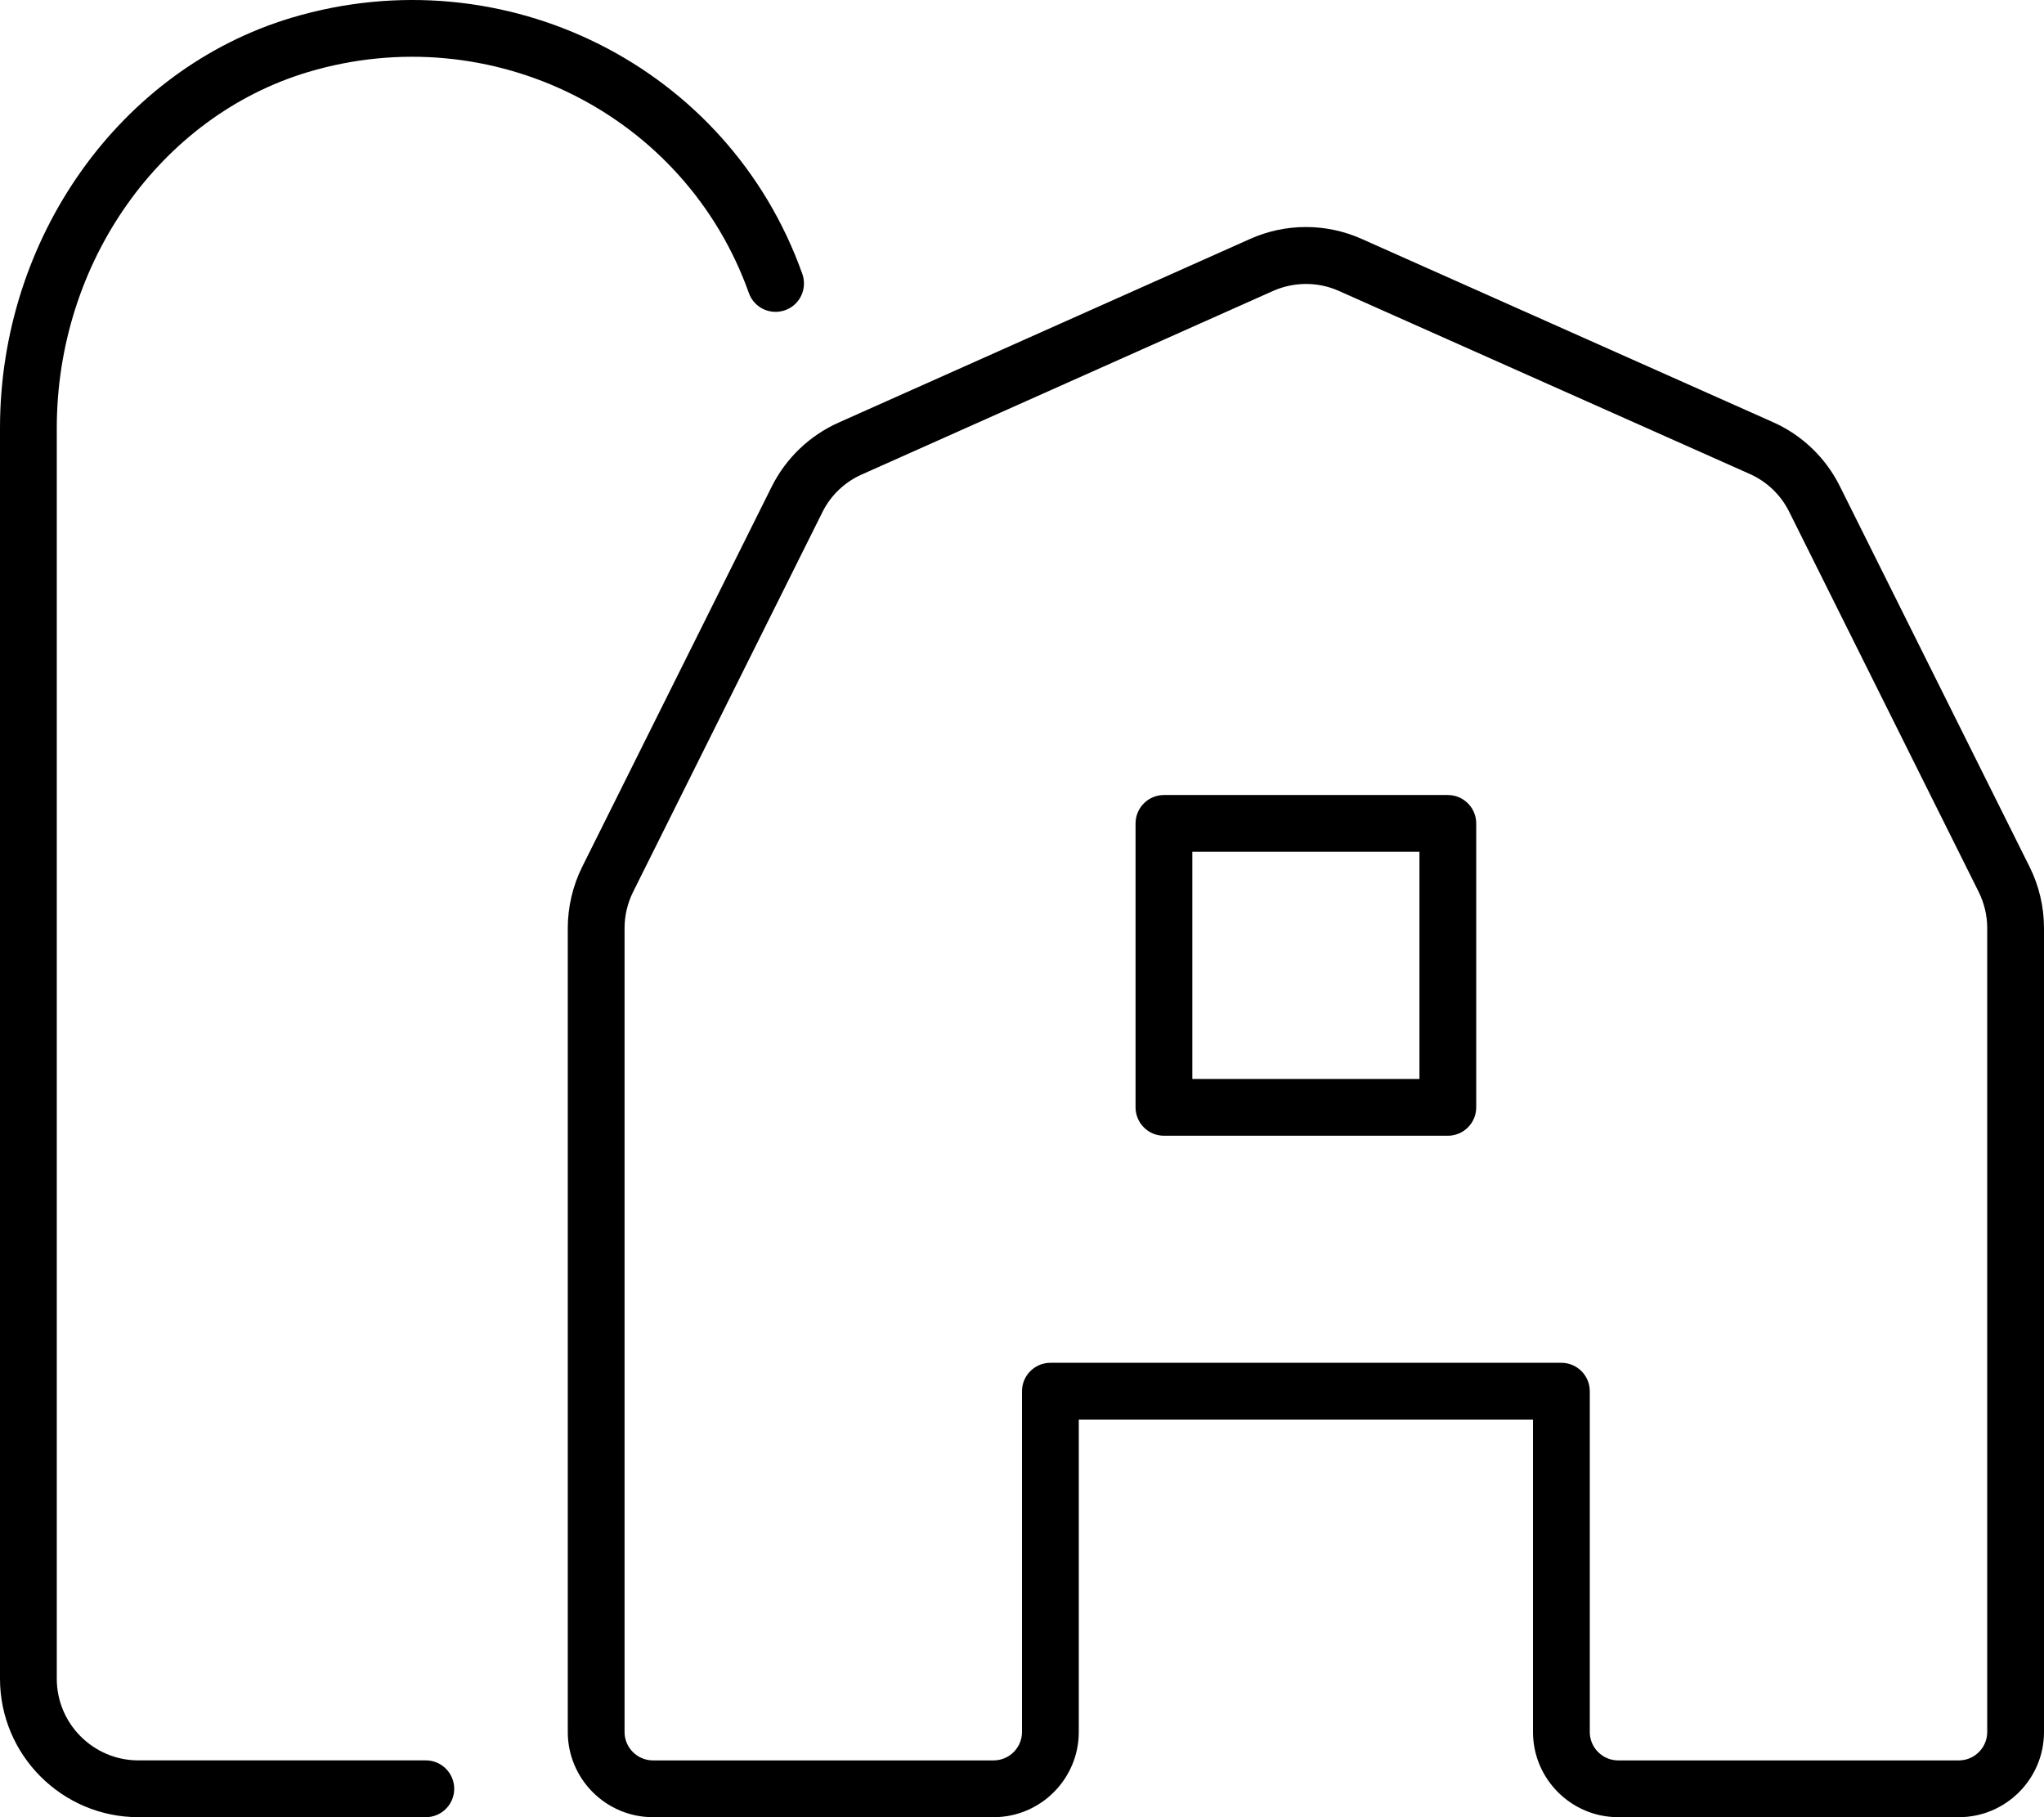
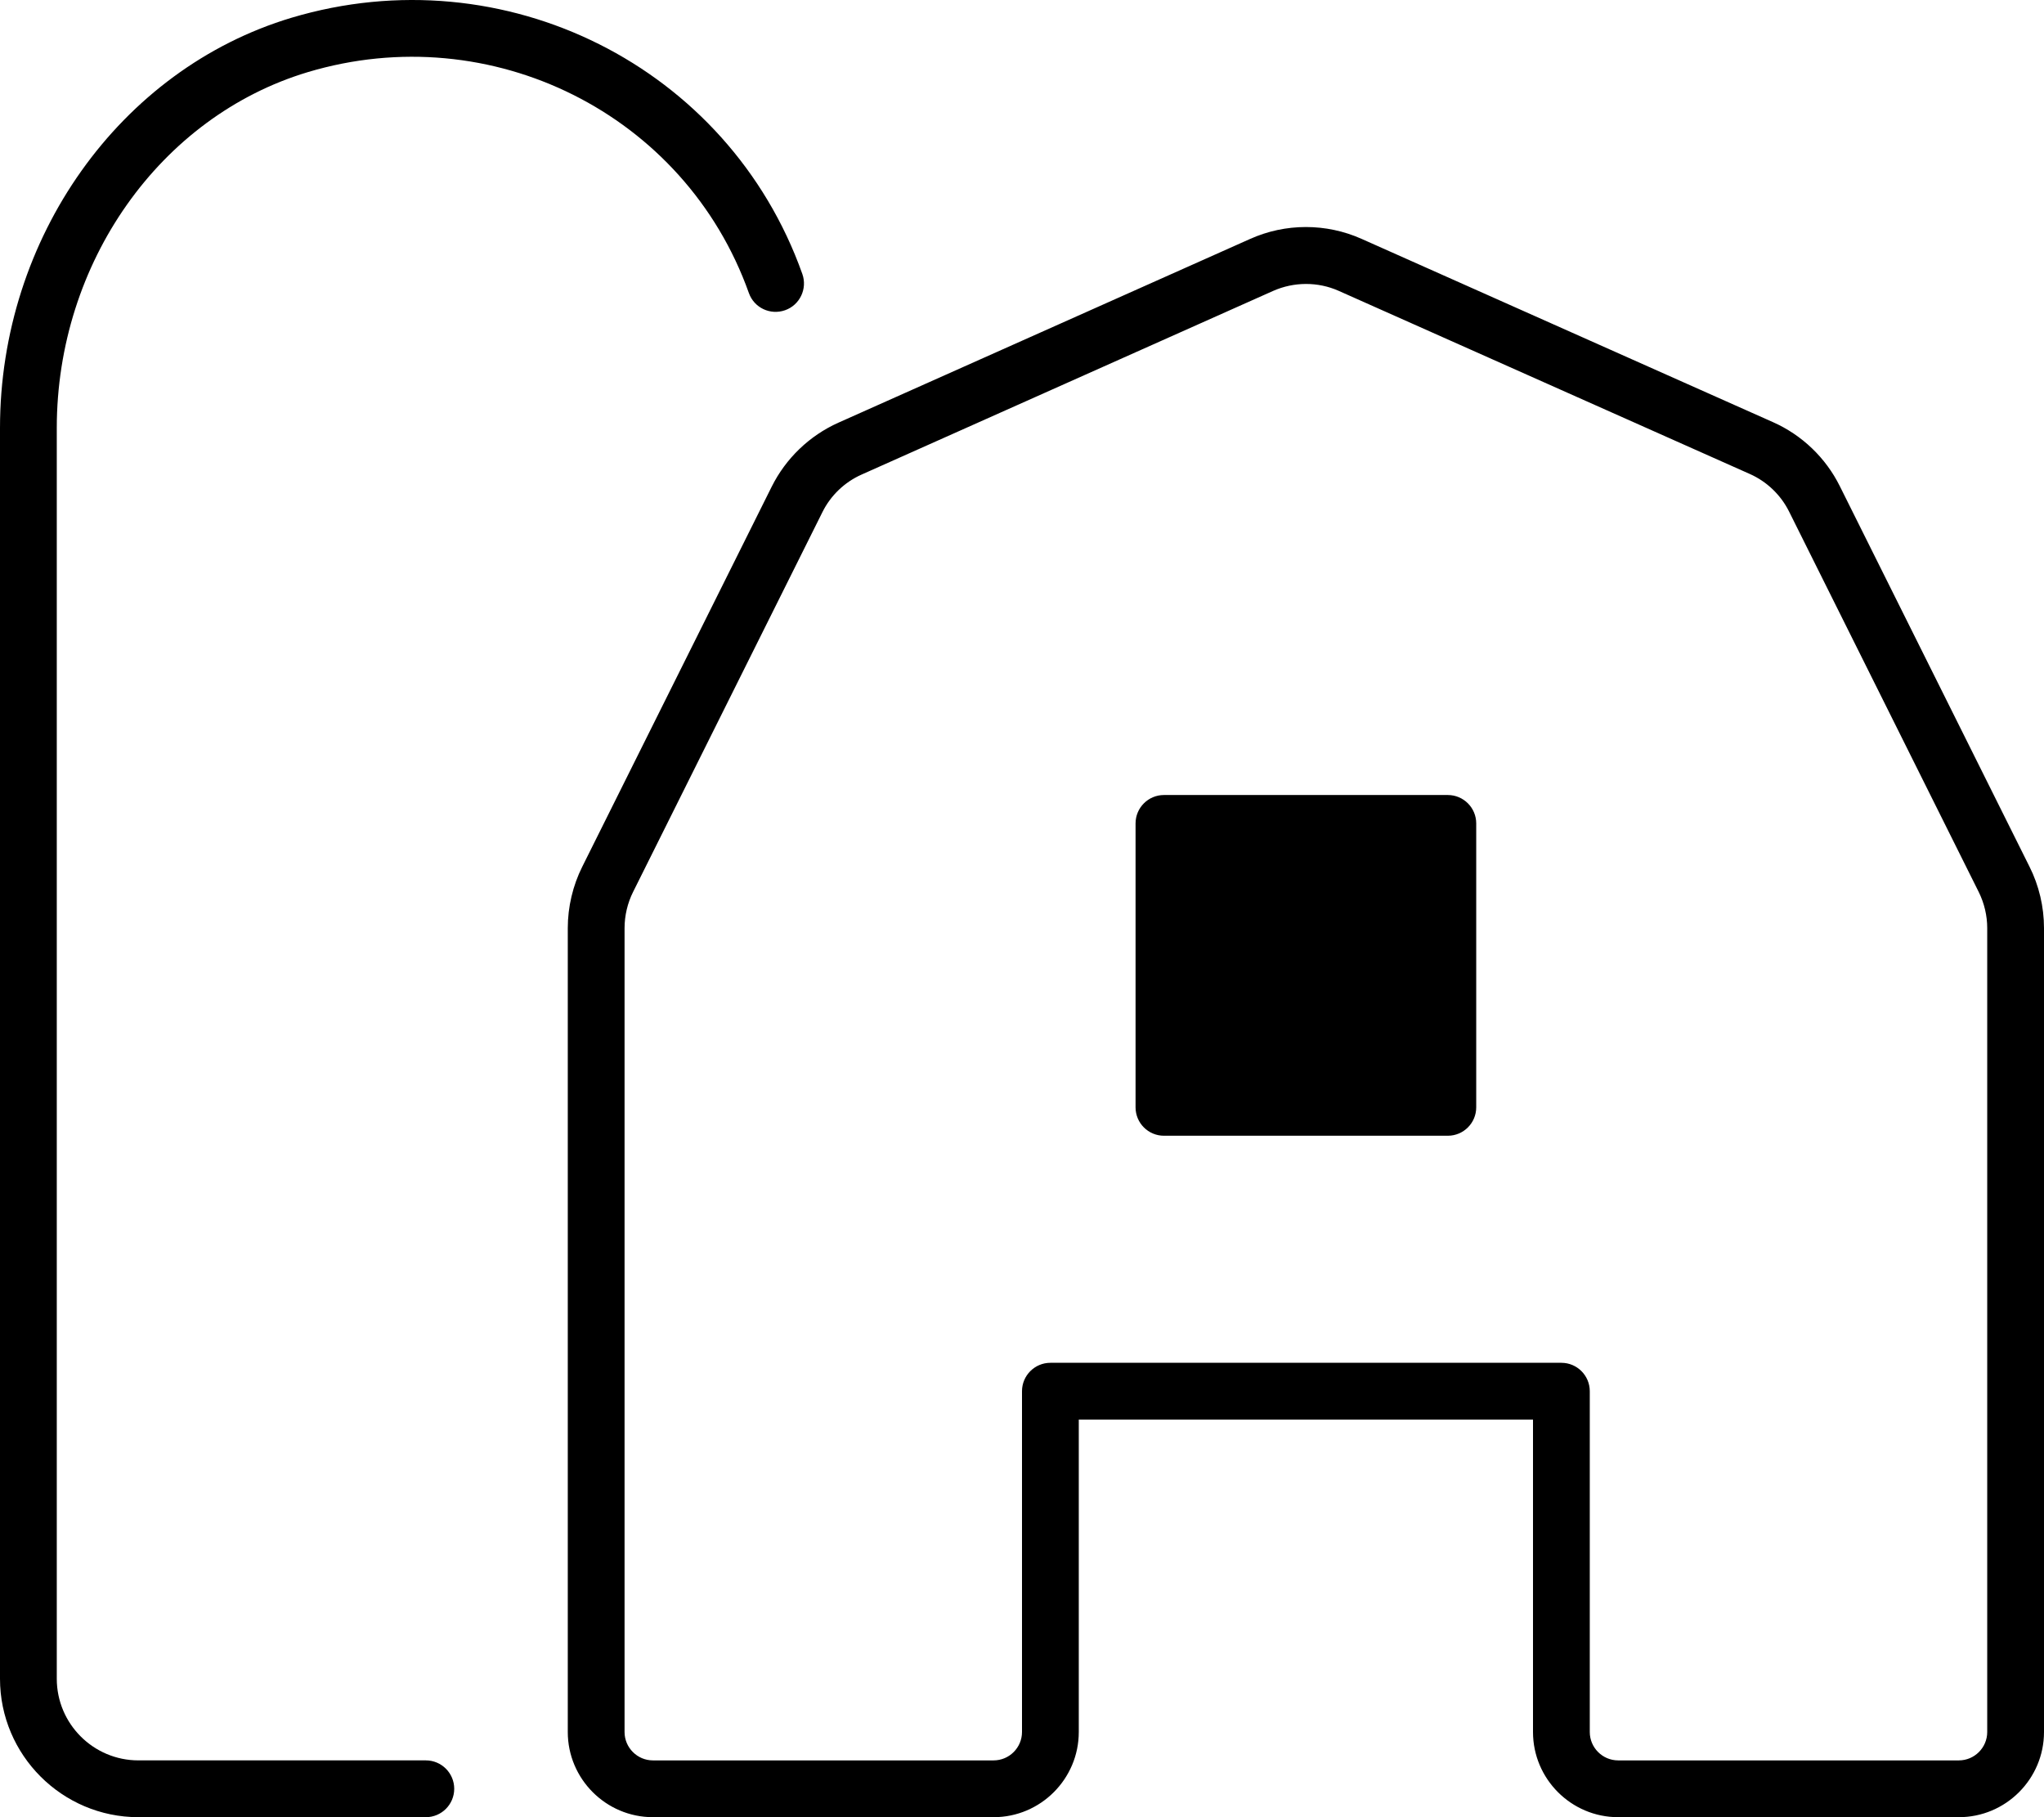
<svg xmlns="http://www.w3.org/2000/svg" viewBox="0 0 576 512">
-   <path d="M120 495.995H39C26.312 495.995 16 485.68 16 472.989V120.6C16 74.055 45.094 32.823 86.75 20.319C138.438 4.846 193.047 32.104 211.031 82.557C212.516 86.746 217.078 88.871 221.25 87.403C225.406 85.934 227.578 81.338 226.094 77.18C205.297 18.694 142.125 -12.91 82.141 5.002C33.781 19.506 0 67.053 0 120.6V472.989C0 494.495 17.5 512 39 512H120C124.422 512 128 508.405 128 503.998C128 499.59 124.422 495.995 120 495.995ZM408 224H328C323.578 224 320 227.594 320 232V312C320 316.407 323.578 320 328 320H408C412.422 320 416 316.407 416 312V232C416 227.594 412.422 224 408 224ZM400 304H336V240H400V304ZM571.922 244.205L518.469 136.995C514.484 128.963 507.781 122.559 499.609 118.934L383.719 67.313C373.719 62.844 362.234 62.844 352.234 67.344L236.266 119.09C228.094 122.746 221.422 129.182 217.453 137.151L164.094 244.174C161.422 249.518 160 255.518 160 261.518V488.002C160 501.219 170.766 512 184 512H280C293.234 512 304 501.219 304 488.002V399.977H432V488.002C432 501.219 442.766 512 456 512H552C565.234 512 576 501.219 576 488.002V261.487C576 255.518 574.594 249.518 571.922 244.205ZM560 488.002C560 492.407 556.406 496 552 496H456C451.594 496 448 492.407 448 488.002V391.977C448 387.571 444.422 383.977 440 383.977H296C291.578 383.977 288 387.571 288 391.977V488.002C288 492.407 284.406 496 280 496H184C179.594 496 176 492.407 176 488.002V261.518C176 257.987 176.828 254.455 178.406 251.299L231.766 144.276C234.094 139.588 238.016 135.838 242.797 133.713L358.766 81.967C364.641 79.373 371.375 79.342 377.219 81.936L493.125 133.557C497.891 135.682 501.812 139.432 504.156 144.12L557.609 251.33C559.172 254.487 560 257.987 560 261.487V488.002Z" />
+   <path d="M120 495.995H39C26.312 495.995 16 485.68 16 472.989V120.6C16 74.055 45.094 32.823 86.75 20.319C138.438 4.846 193.047 32.104 211.031 82.557C212.516 86.746 217.078 88.871 221.25 87.403C225.406 85.934 227.578 81.338 226.094 77.18C205.297 18.694 142.125 -12.91 82.141 5.002C33.781 19.506 0 67.053 0 120.6V472.989C0 494.495 17.5 512 39 512H120C124.422 512 128 508.405 128 503.998C128 499.59 124.422 495.995 120 495.995ZM408 224H328C323.578 224 320 227.594 320 232V312C320 316.407 323.578 320 328 320H408C412.422 320 416 316.407 416 312V232C416 227.594 412.422 224 408 224ZM400 304H336H400V304ZM571.922 244.205L518.469 136.995C514.484 128.963 507.781 122.559 499.609 118.934L383.719 67.313C373.719 62.844 362.234 62.844 352.234 67.344L236.266 119.09C228.094 122.746 221.422 129.182 217.453 137.151L164.094 244.174C161.422 249.518 160 255.518 160 261.518V488.002C160 501.219 170.766 512 184 512H280C293.234 512 304 501.219 304 488.002V399.977H432V488.002C432 501.219 442.766 512 456 512H552C565.234 512 576 501.219 576 488.002V261.487C576 255.518 574.594 249.518 571.922 244.205ZM560 488.002C560 492.407 556.406 496 552 496H456C451.594 496 448 492.407 448 488.002V391.977C448 387.571 444.422 383.977 440 383.977H296C291.578 383.977 288 387.571 288 391.977V488.002C288 492.407 284.406 496 280 496H184C179.594 496 176 492.407 176 488.002V261.518C176 257.987 176.828 254.455 178.406 251.299L231.766 144.276C234.094 139.588 238.016 135.838 242.797 133.713L358.766 81.967C364.641 79.373 371.375 79.342 377.219 81.936L493.125 133.557C497.891 135.682 501.812 139.432 504.156 144.12L557.609 251.33C559.172 254.487 560 257.987 560 261.487V488.002Z" />
</svg>